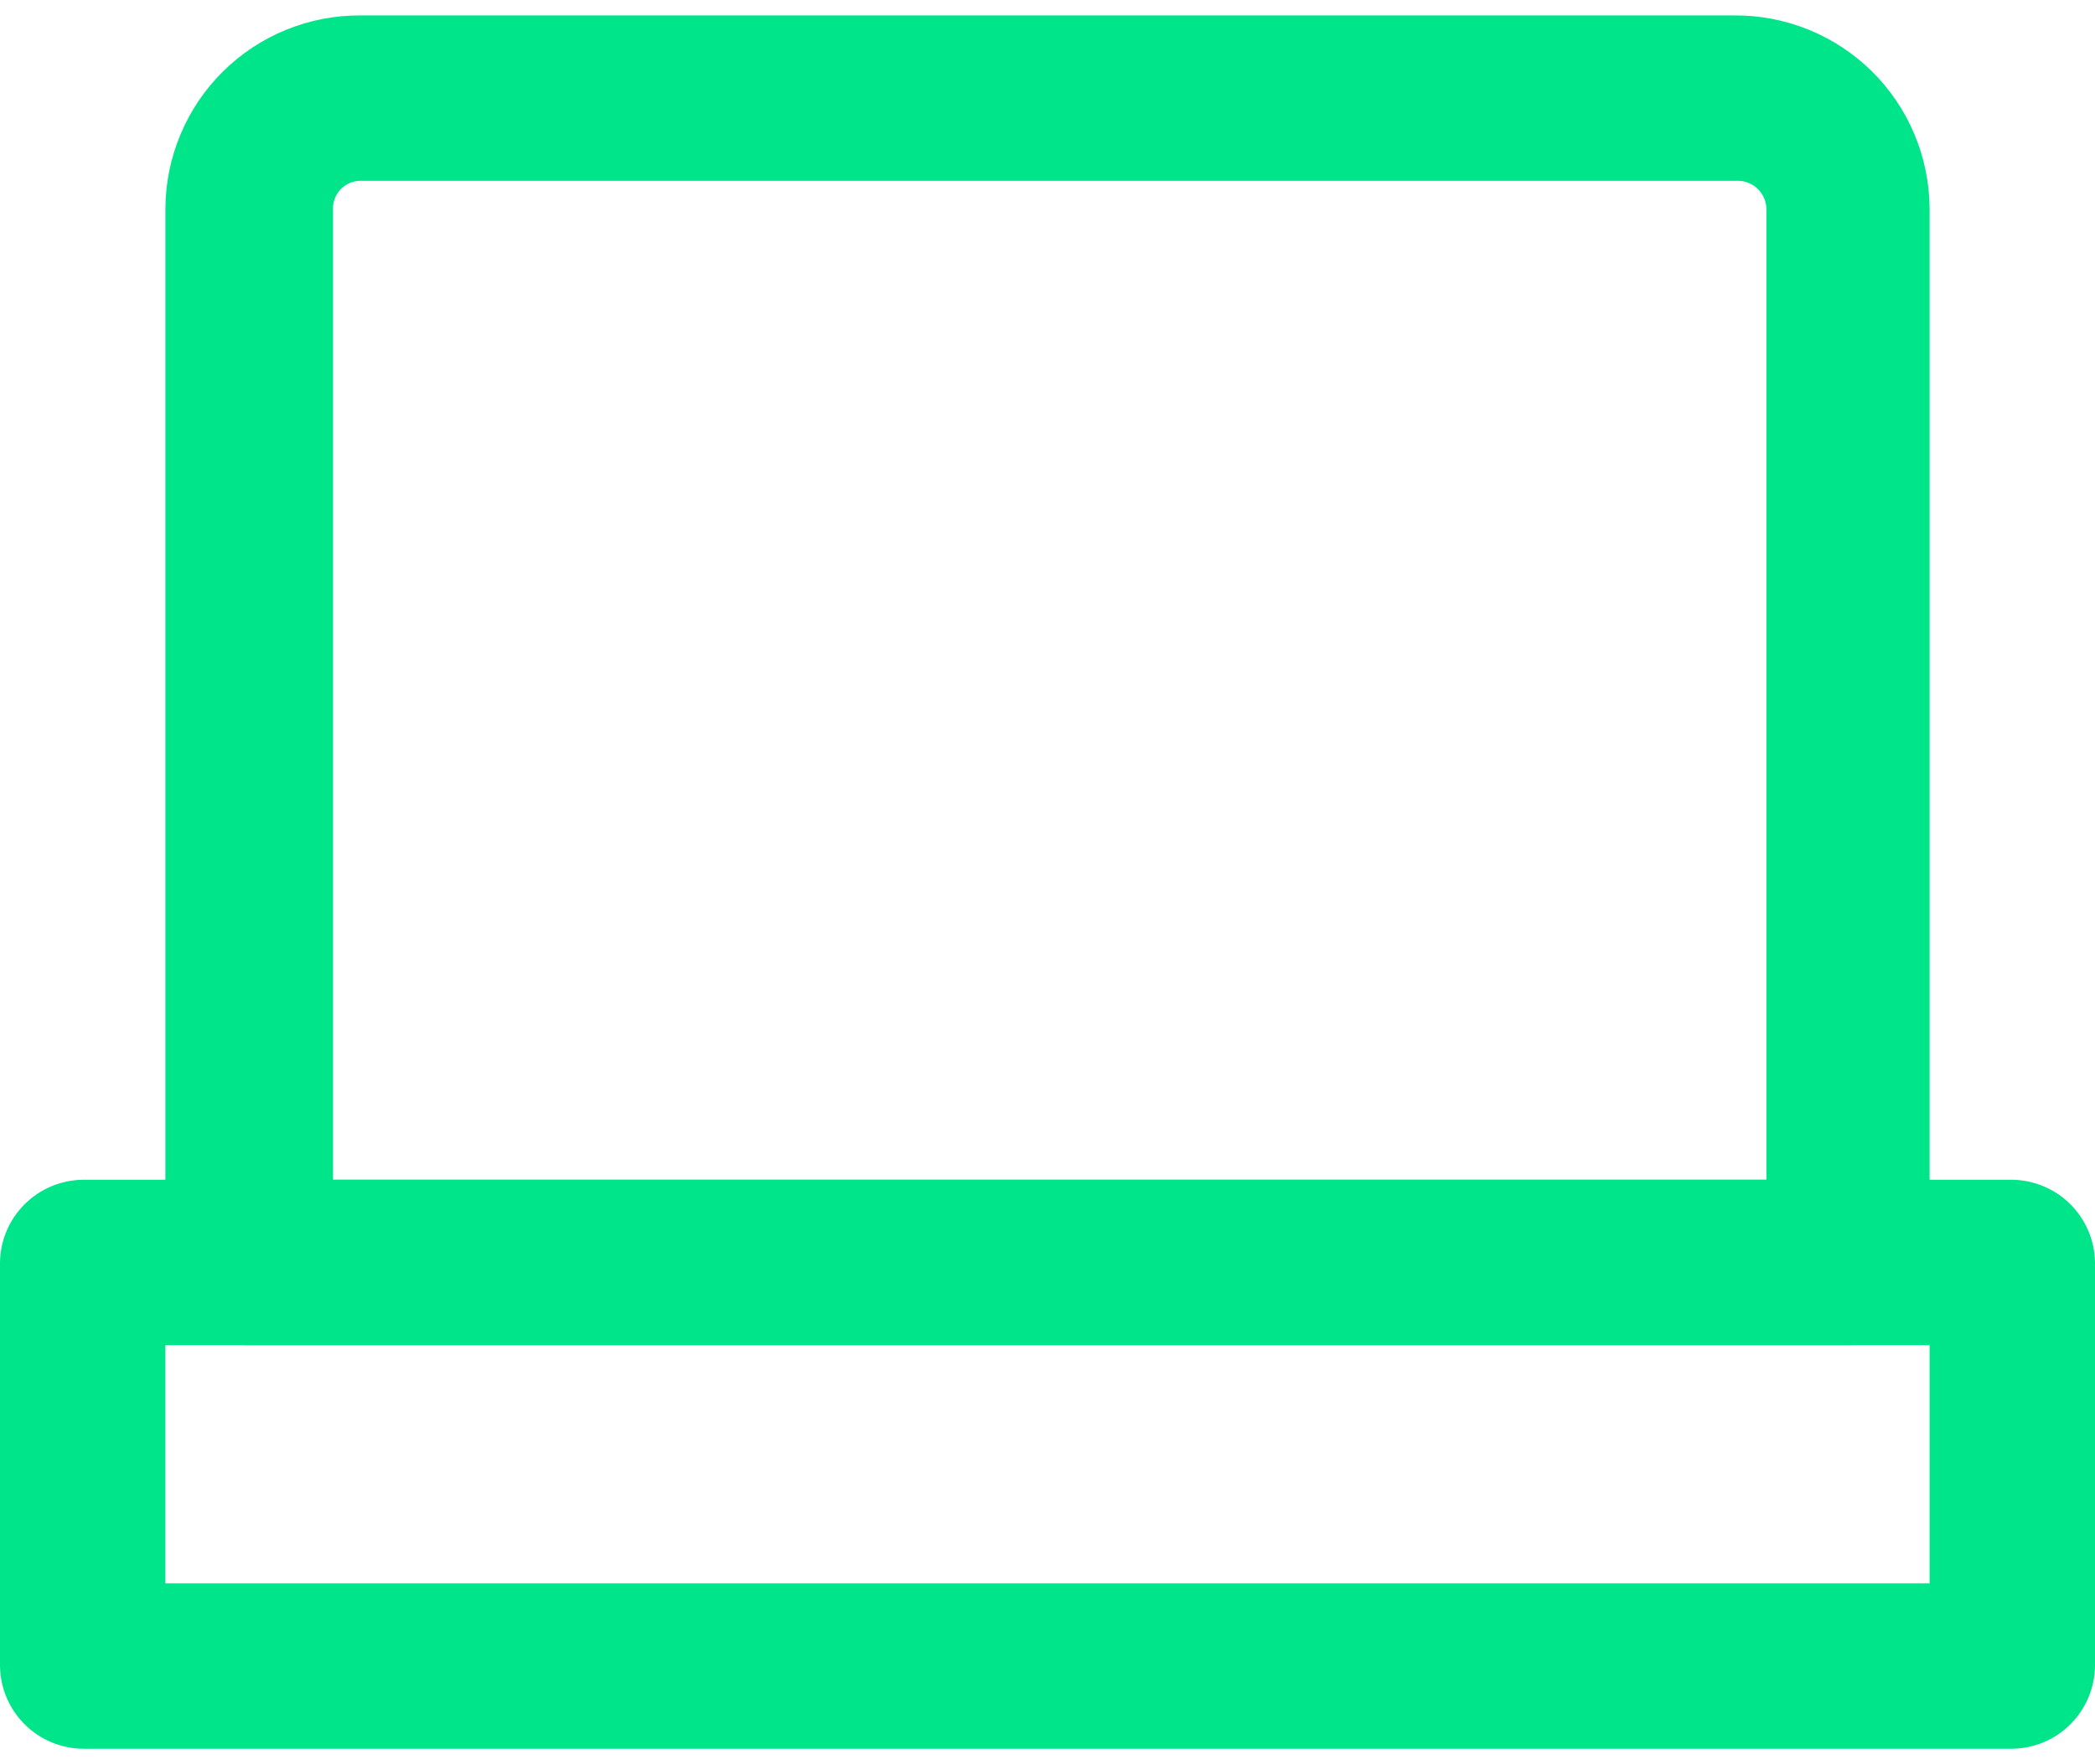
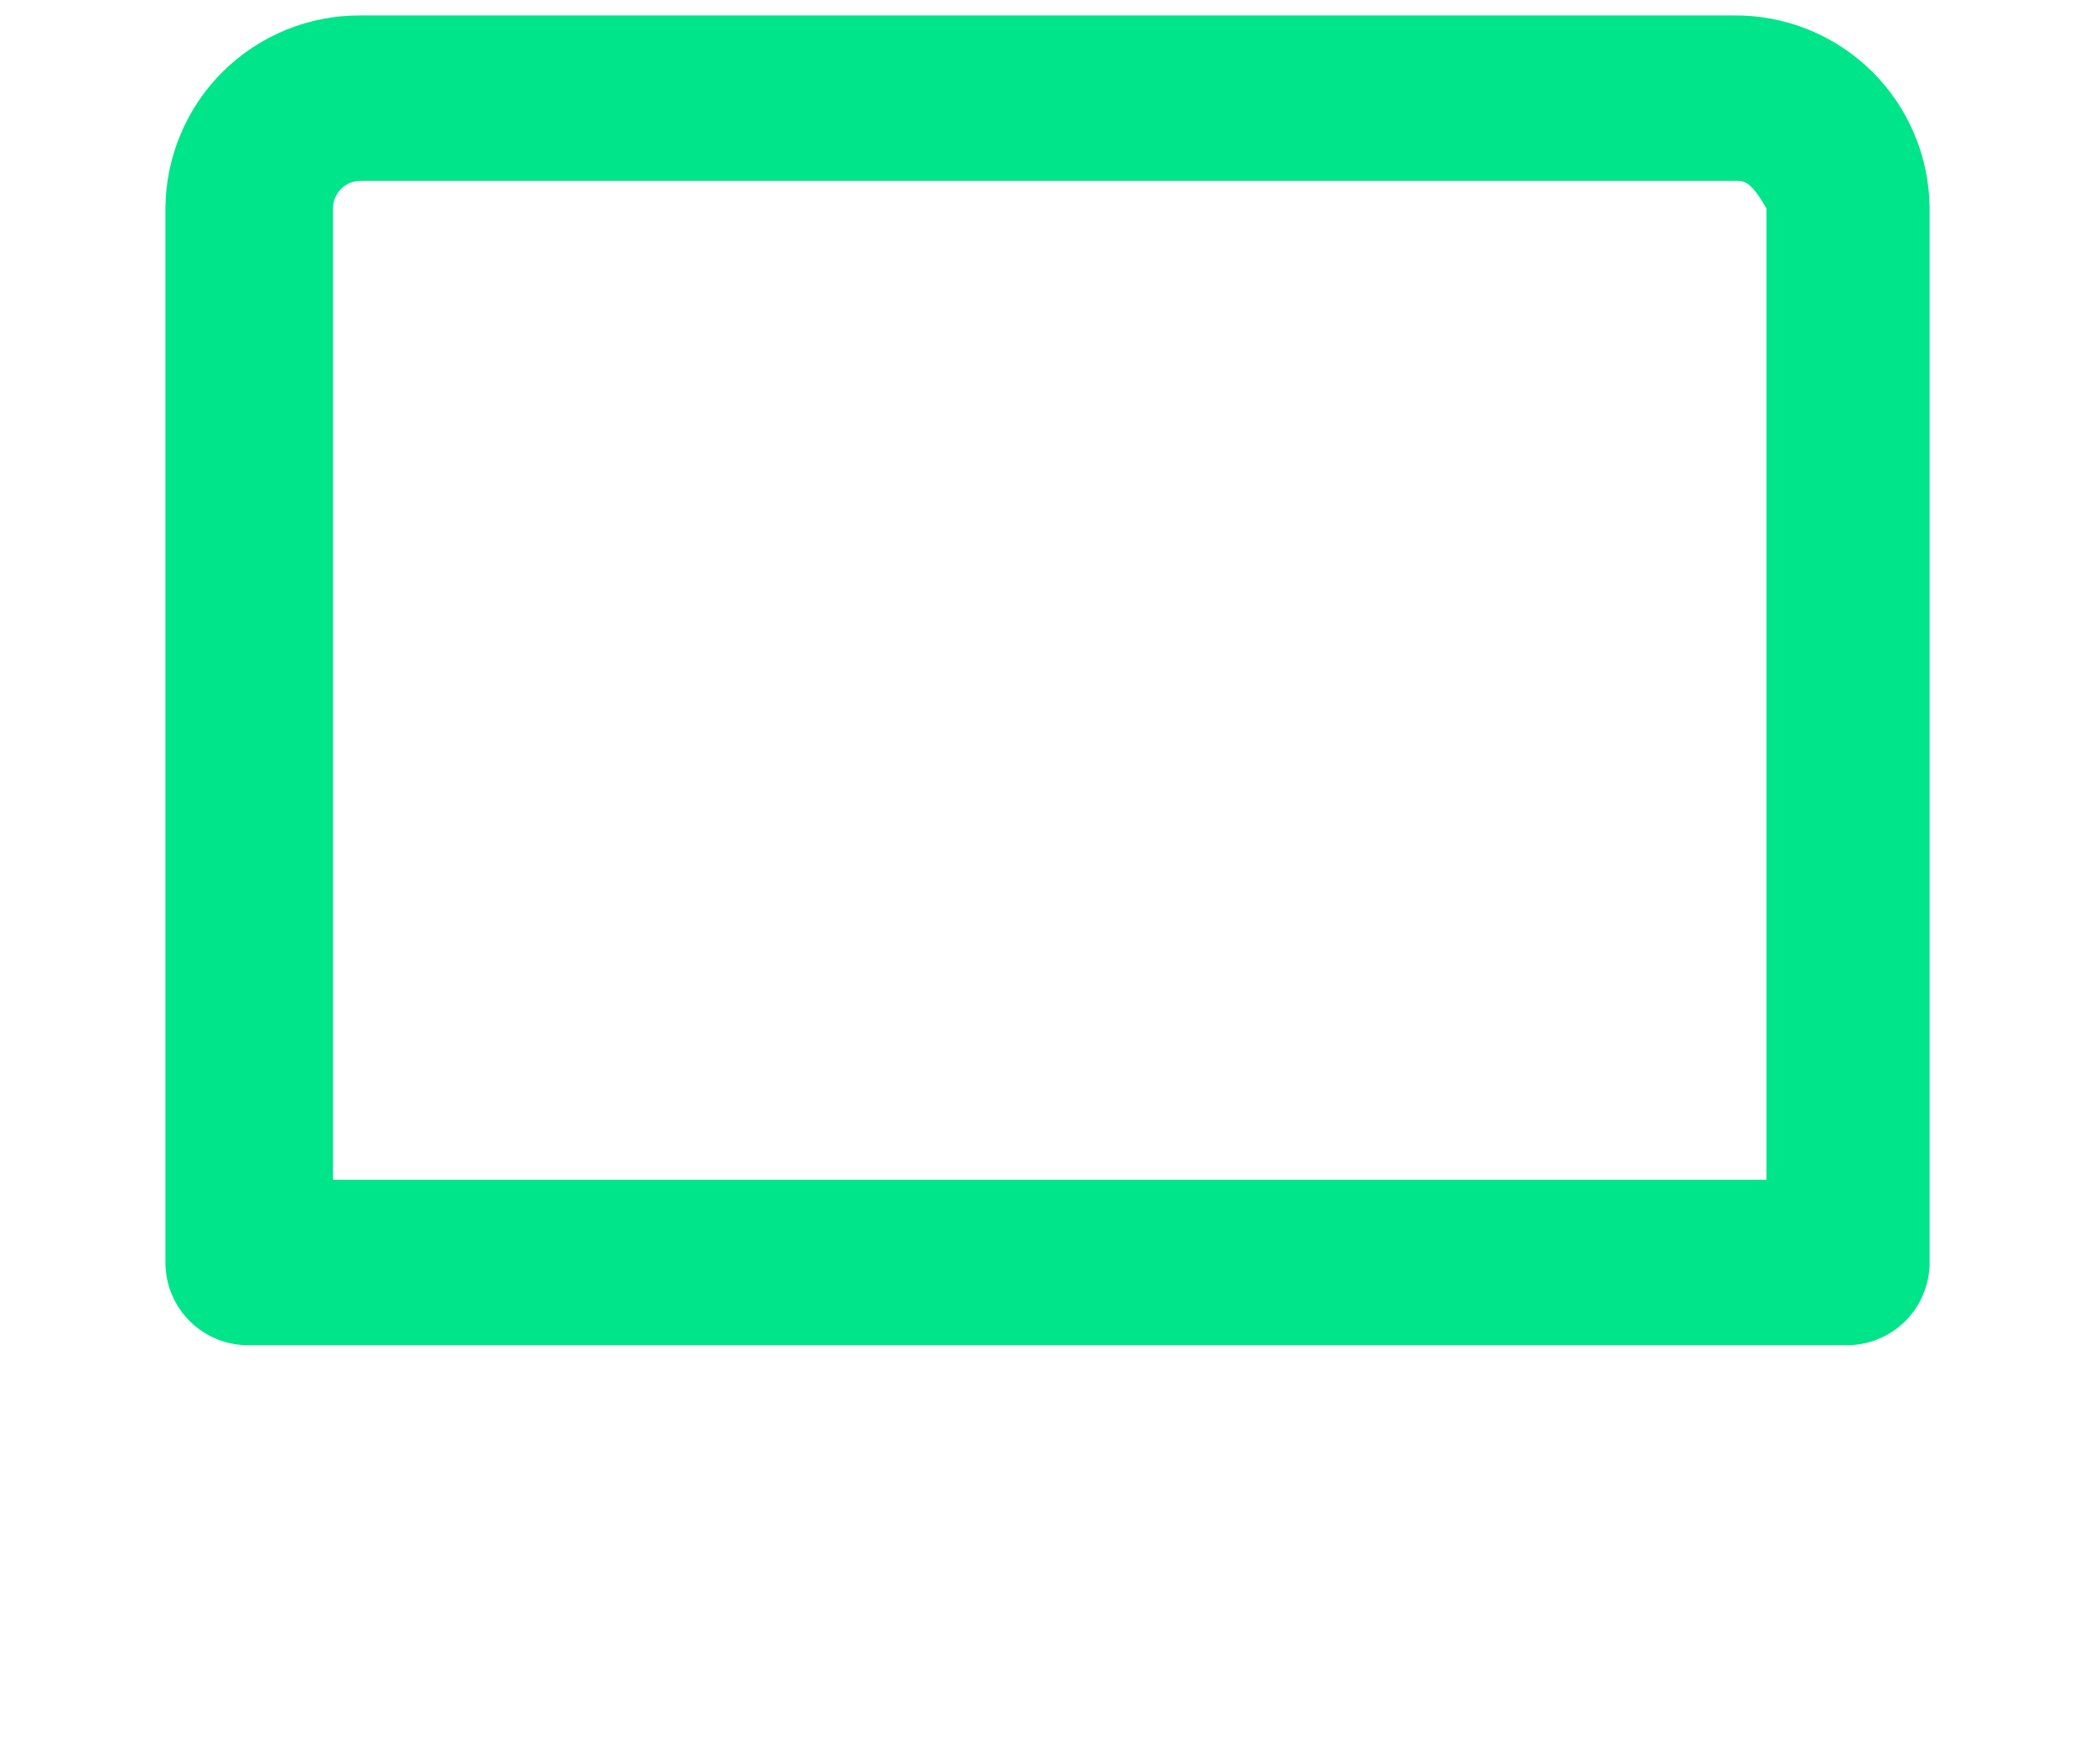
<svg xmlns="http://www.w3.org/2000/svg" width="38" height="32" viewBox="0 0 38 32" fill="none">
-   <path d="M33.46 24.399H4.54C4.34 24.405 4.14 24.37 3.954 24.297C3.767 24.224 3.597 24.114 3.453 23.975C3.31 23.835 3.196 23.668 3.118 23.483C3.04 23.298 3 23.1 3 22.899V3.78C3.003 3.317 3.096 2.86 3.276 2.434C3.455 2.008 3.716 1.621 4.045 1.296C4.374 0.971 4.763 0.714 5.191 0.54C5.62 0.365 6.078 0.277 6.54 0.28H31.44C31.904 0.274 32.364 0.361 32.795 0.534C33.225 0.707 33.617 0.964 33.948 1.289C34.279 1.614 34.542 2.002 34.722 2.429C34.903 2.857 34.997 3.316 35 3.78V22.899C35 23.1 34.96 23.298 34.882 23.483C34.804 23.668 34.69 23.835 34.547 23.975C34.403 24.114 34.233 24.224 34.046 24.297C33.86 24.37 33.66 24.405 33.46 24.399V24.399ZM6.04 21.399H32.04V3.78C32.035 3.645 31.978 3.518 31.881 3.425C31.784 3.331 31.654 3.279 31.52 3.28H6.54C6.407 3.28 6.28 3.332 6.186 3.426C6.093 3.52 6.04 3.647 6.04 3.78V21.399Z" fill="#00E589" />
-   <path d="M36.5 31.719H1.5C1.104 31.714 0.725 31.555 0.445 31.274C0.165 30.994 0.005 30.616 0 30.219V22.899C0.005 22.503 0.165 22.125 0.445 21.845C0.725 21.564 1.104 21.405 1.5 21.399H36.5C36.896 21.405 37.275 21.564 37.555 21.845C37.835 22.125 37.995 22.503 38 22.899V30.219C37.995 30.616 37.835 30.994 37.555 31.274C37.275 31.555 36.896 31.714 36.5 31.719V31.719ZM3 28.719H35V24.399H3V28.719Z" fill="#00E589" />
+   <path d="M33.46 24.399H4.54C4.34 24.405 4.14 24.37 3.954 24.297C3.767 24.224 3.597 24.114 3.453 23.975C3.31 23.835 3.196 23.668 3.118 23.483C3.04 23.298 3 23.1 3 22.899V3.78C3.003 3.317 3.096 2.86 3.276 2.434C3.455 2.008 3.716 1.621 4.045 1.296C4.374 0.971 4.763 0.714 5.191 0.54C5.62 0.365 6.078 0.277 6.54 0.28H31.44C31.904 0.274 32.364 0.361 32.795 0.534C33.225 0.707 33.617 0.964 33.948 1.289C34.279 1.614 34.542 2.002 34.722 2.429C34.903 2.857 34.997 3.316 35 3.78V22.899C35 23.1 34.96 23.298 34.882 23.483C34.804 23.668 34.69 23.835 34.547 23.975C34.403 24.114 34.233 24.224 34.046 24.297C33.86 24.37 33.66 24.405 33.46 24.399V24.399ZM6.04 21.399H32.04V3.78C31.784 3.331 31.654 3.279 31.52 3.28H6.54C6.407 3.28 6.28 3.332 6.186 3.426C6.093 3.52 6.04 3.647 6.04 3.78V21.399Z" fill="#00E589" />
</svg>